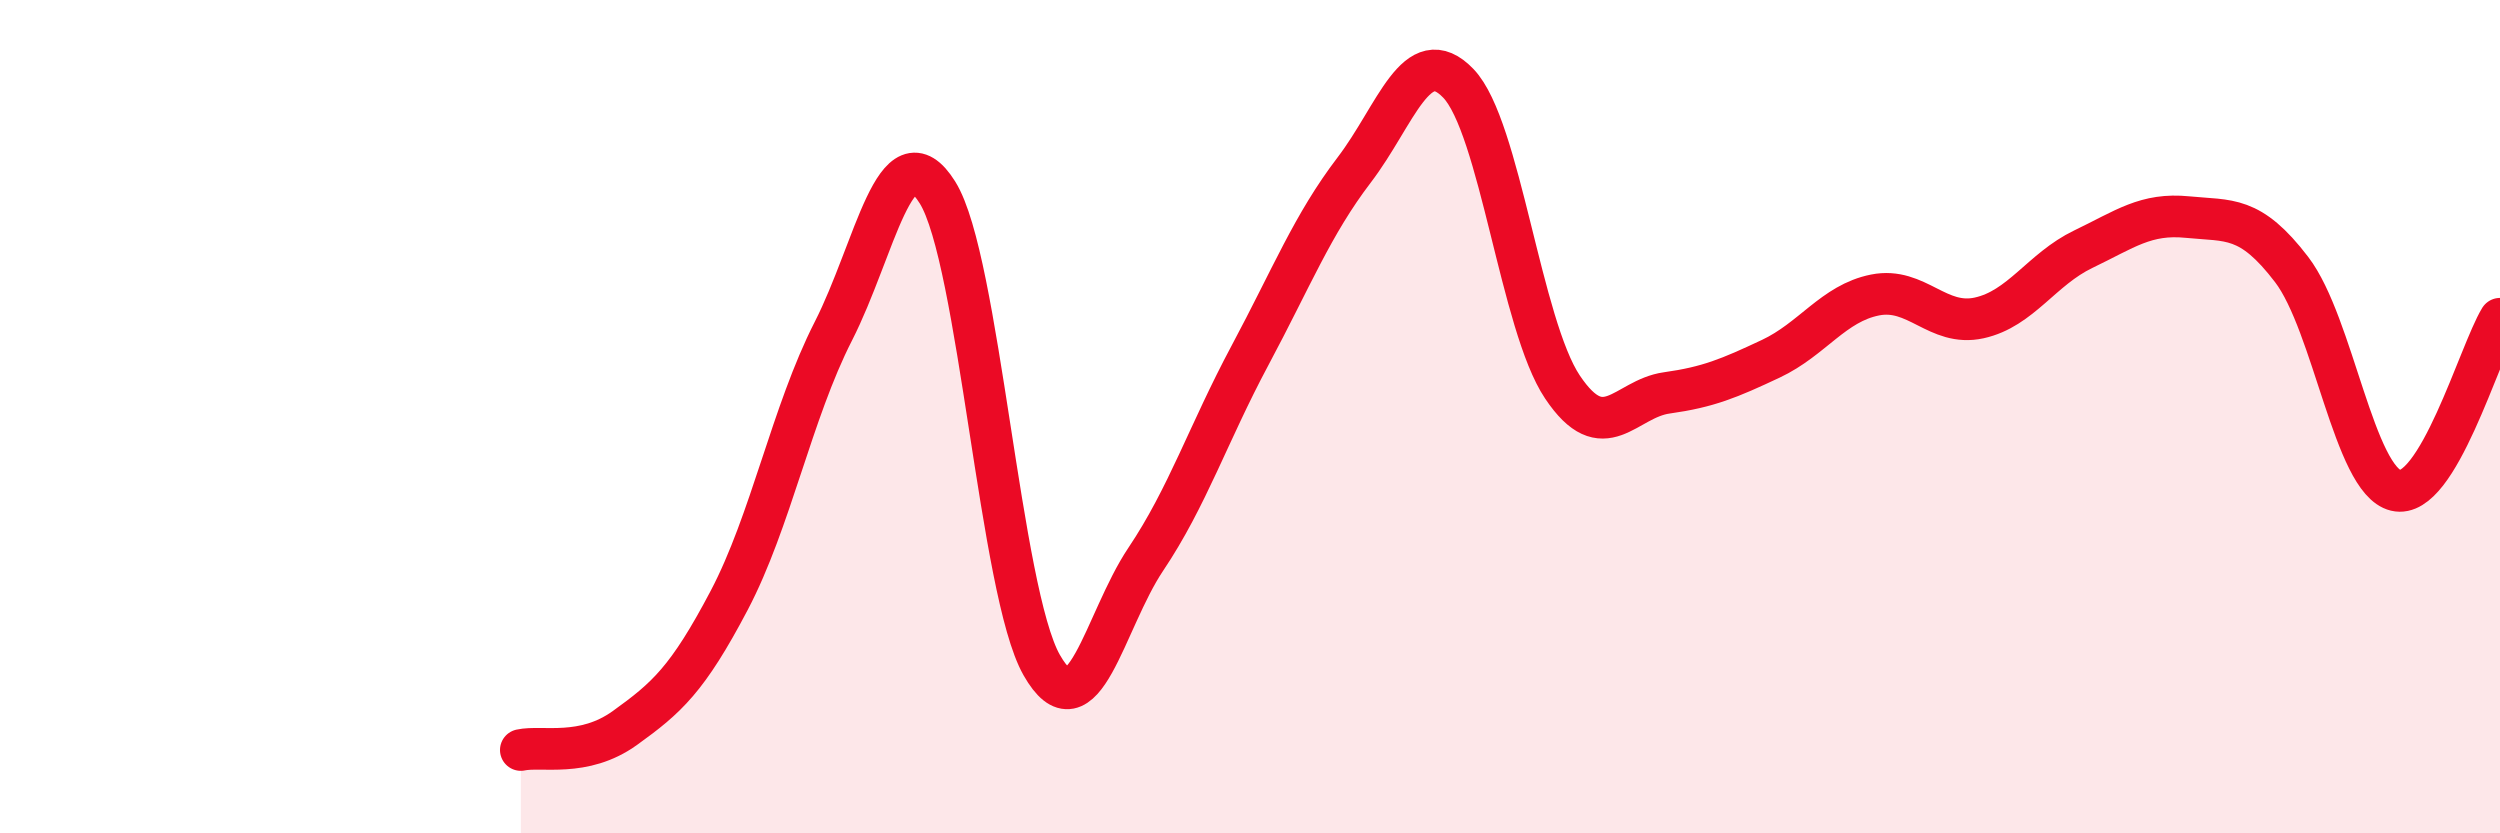
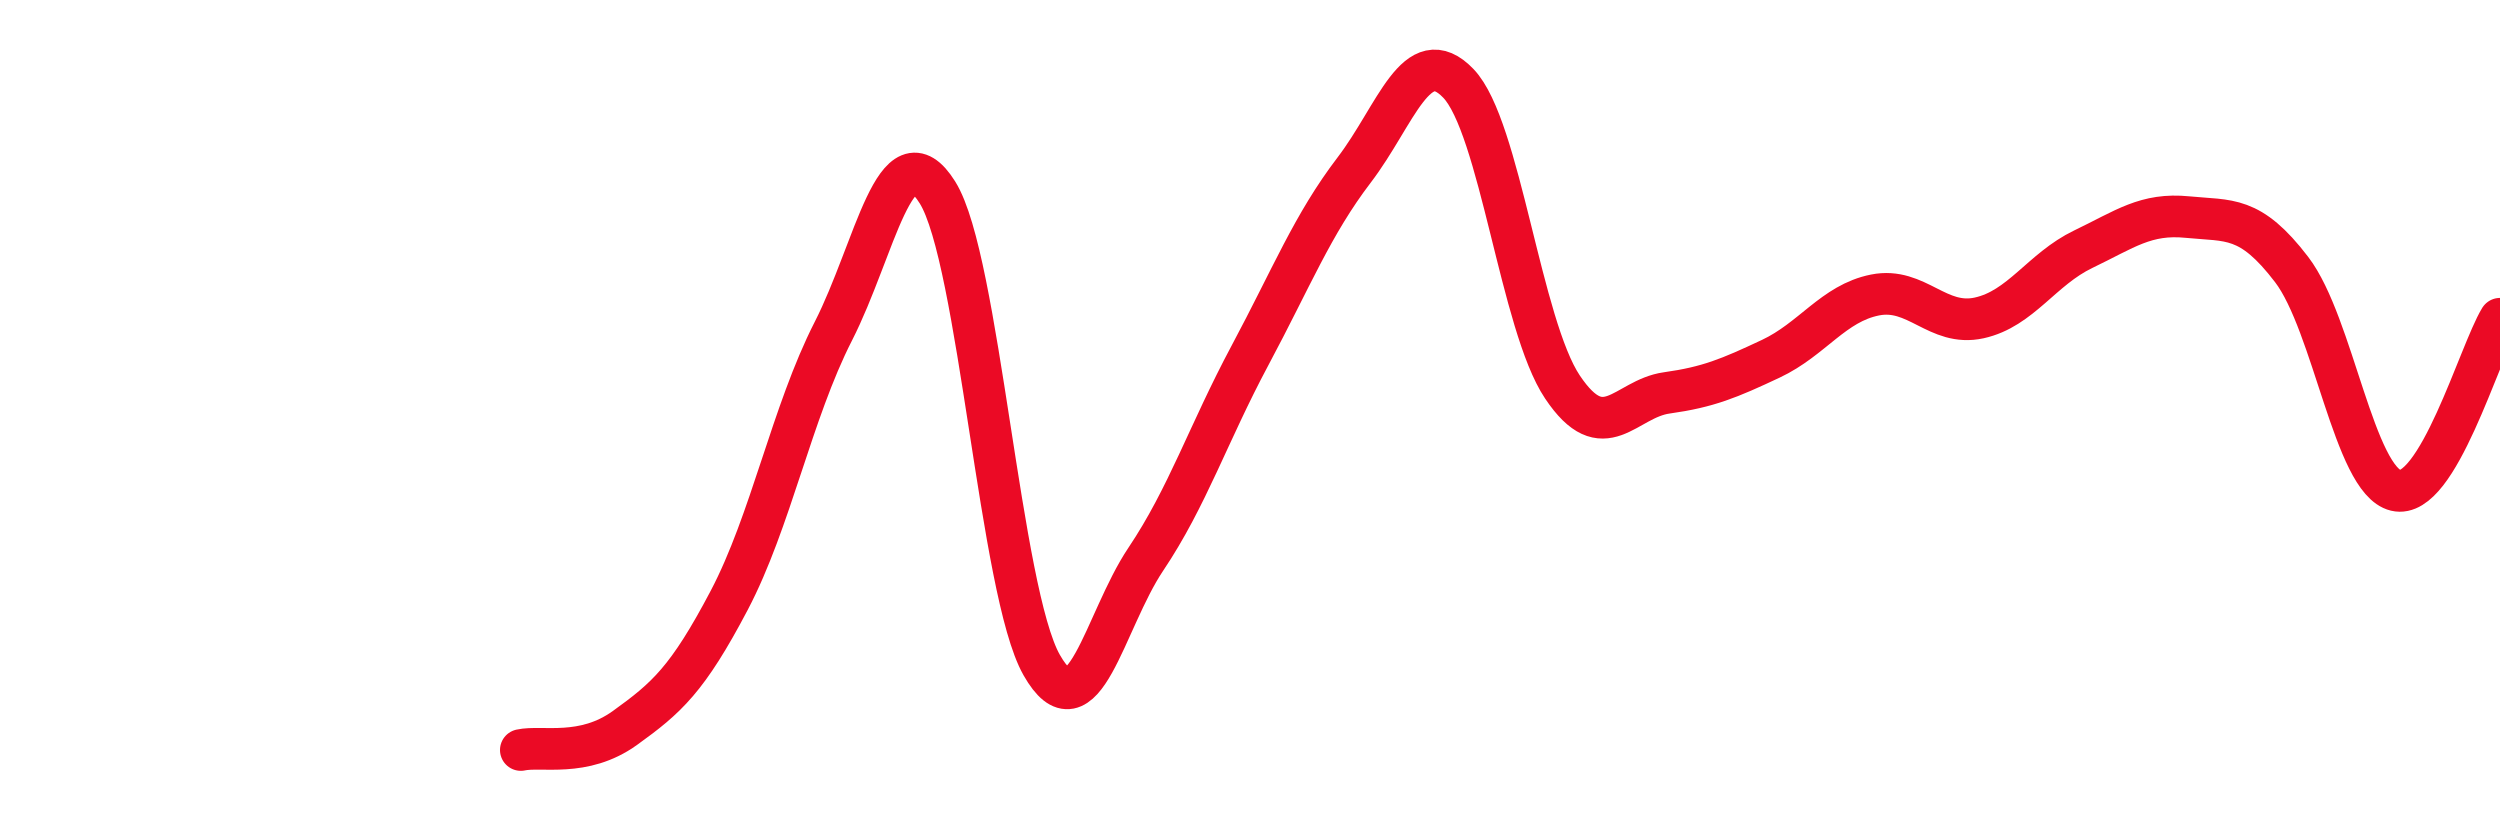
<svg xmlns="http://www.w3.org/2000/svg" width="60" height="20" viewBox="0 0 60 20">
-   <path d="M 12.5,18 C 13,17.89 14,18.19 15,17.47 C 16,16.75 16.5,16.31 17.5,14.41 C 18.5,12.51 19,9.91 20,7.95 C 21,5.99 21.5,3.02 22.5,4.62 C 23.5,6.22 24,14.2 25,15.96 C 26,17.72 26.5,14.91 27.5,13.42 C 28.5,11.93 29,10.4 30,8.53 C 31,6.66 31.5,5.39 32.5,4.08 C 33.5,2.77 34,0.96 35,2 C 36,3.04 36.5,7.8 37.5,9.29 C 38.5,10.78 39,9.57 40,9.43 C 41,9.29 41.5,9.08 42.5,8.61 C 43.5,8.14 44,7.28 45,7.08 C 46,6.88 46.5,7.85 47.5,7.63 C 48.5,7.41 49,6.46 50,5.98 C 51,5.5 51.5,5.11 52.5,5.21 C 53.5,5.31 54,5.16 55,6.47 C 56,7.78 56.5,11.53 57.5,11.77 C 58.5,12.01 59.5,8.47 60,7.65L60 20L12.5 20Z" fill="#EB0A25" opacity="0.1" stroke-linecap="round" stroke-linejoin="round" />
  <path d="M 12.5,18 C 13,17.89 14,18.19 15,17.47 C 16,16.75 16.5,16.31 17.5,14.41 C 18.5,12.51 19,9.91 20,7.95 C 21,5.99 21.5,3.02 22.5,4.62 C 23.5,6.22 24,14.2 25,15.96 C 26,17.72 26.5,14.91 27.5,13.42 C 28.5,11.93 29,10.4 30,8.53 C 31,6.66 31.5,5.39 32.5,4.08 C 33.5,2.77 34,0.96 35,2 C 36,3.04 36.5,7.8 37.5,9.29 C 38.5,10.78 39,9.57 40,9.43 C 41,9.29 41.5,9.08 42.5,8.61 C 43.5,8.14 44,7.28 45,7.08 C 46,6.88 46.5,7.85 47.5,7.63 C 48.5,7.41 49,6.46 50,5.98 C 51,5.5 51.5,5.11 52.5,5.21 C 53.5,5.31 54,5.16 55,6.47 C 56,7.78 56.5,11.53 57.5,11.77 C 58.5,12.01 59.5,8.47 60,7.65" stroke="#EB0A25" stroke-width="1" fill="none" stroke-linecap="round" stroke-linejoin="round" />
</svg>